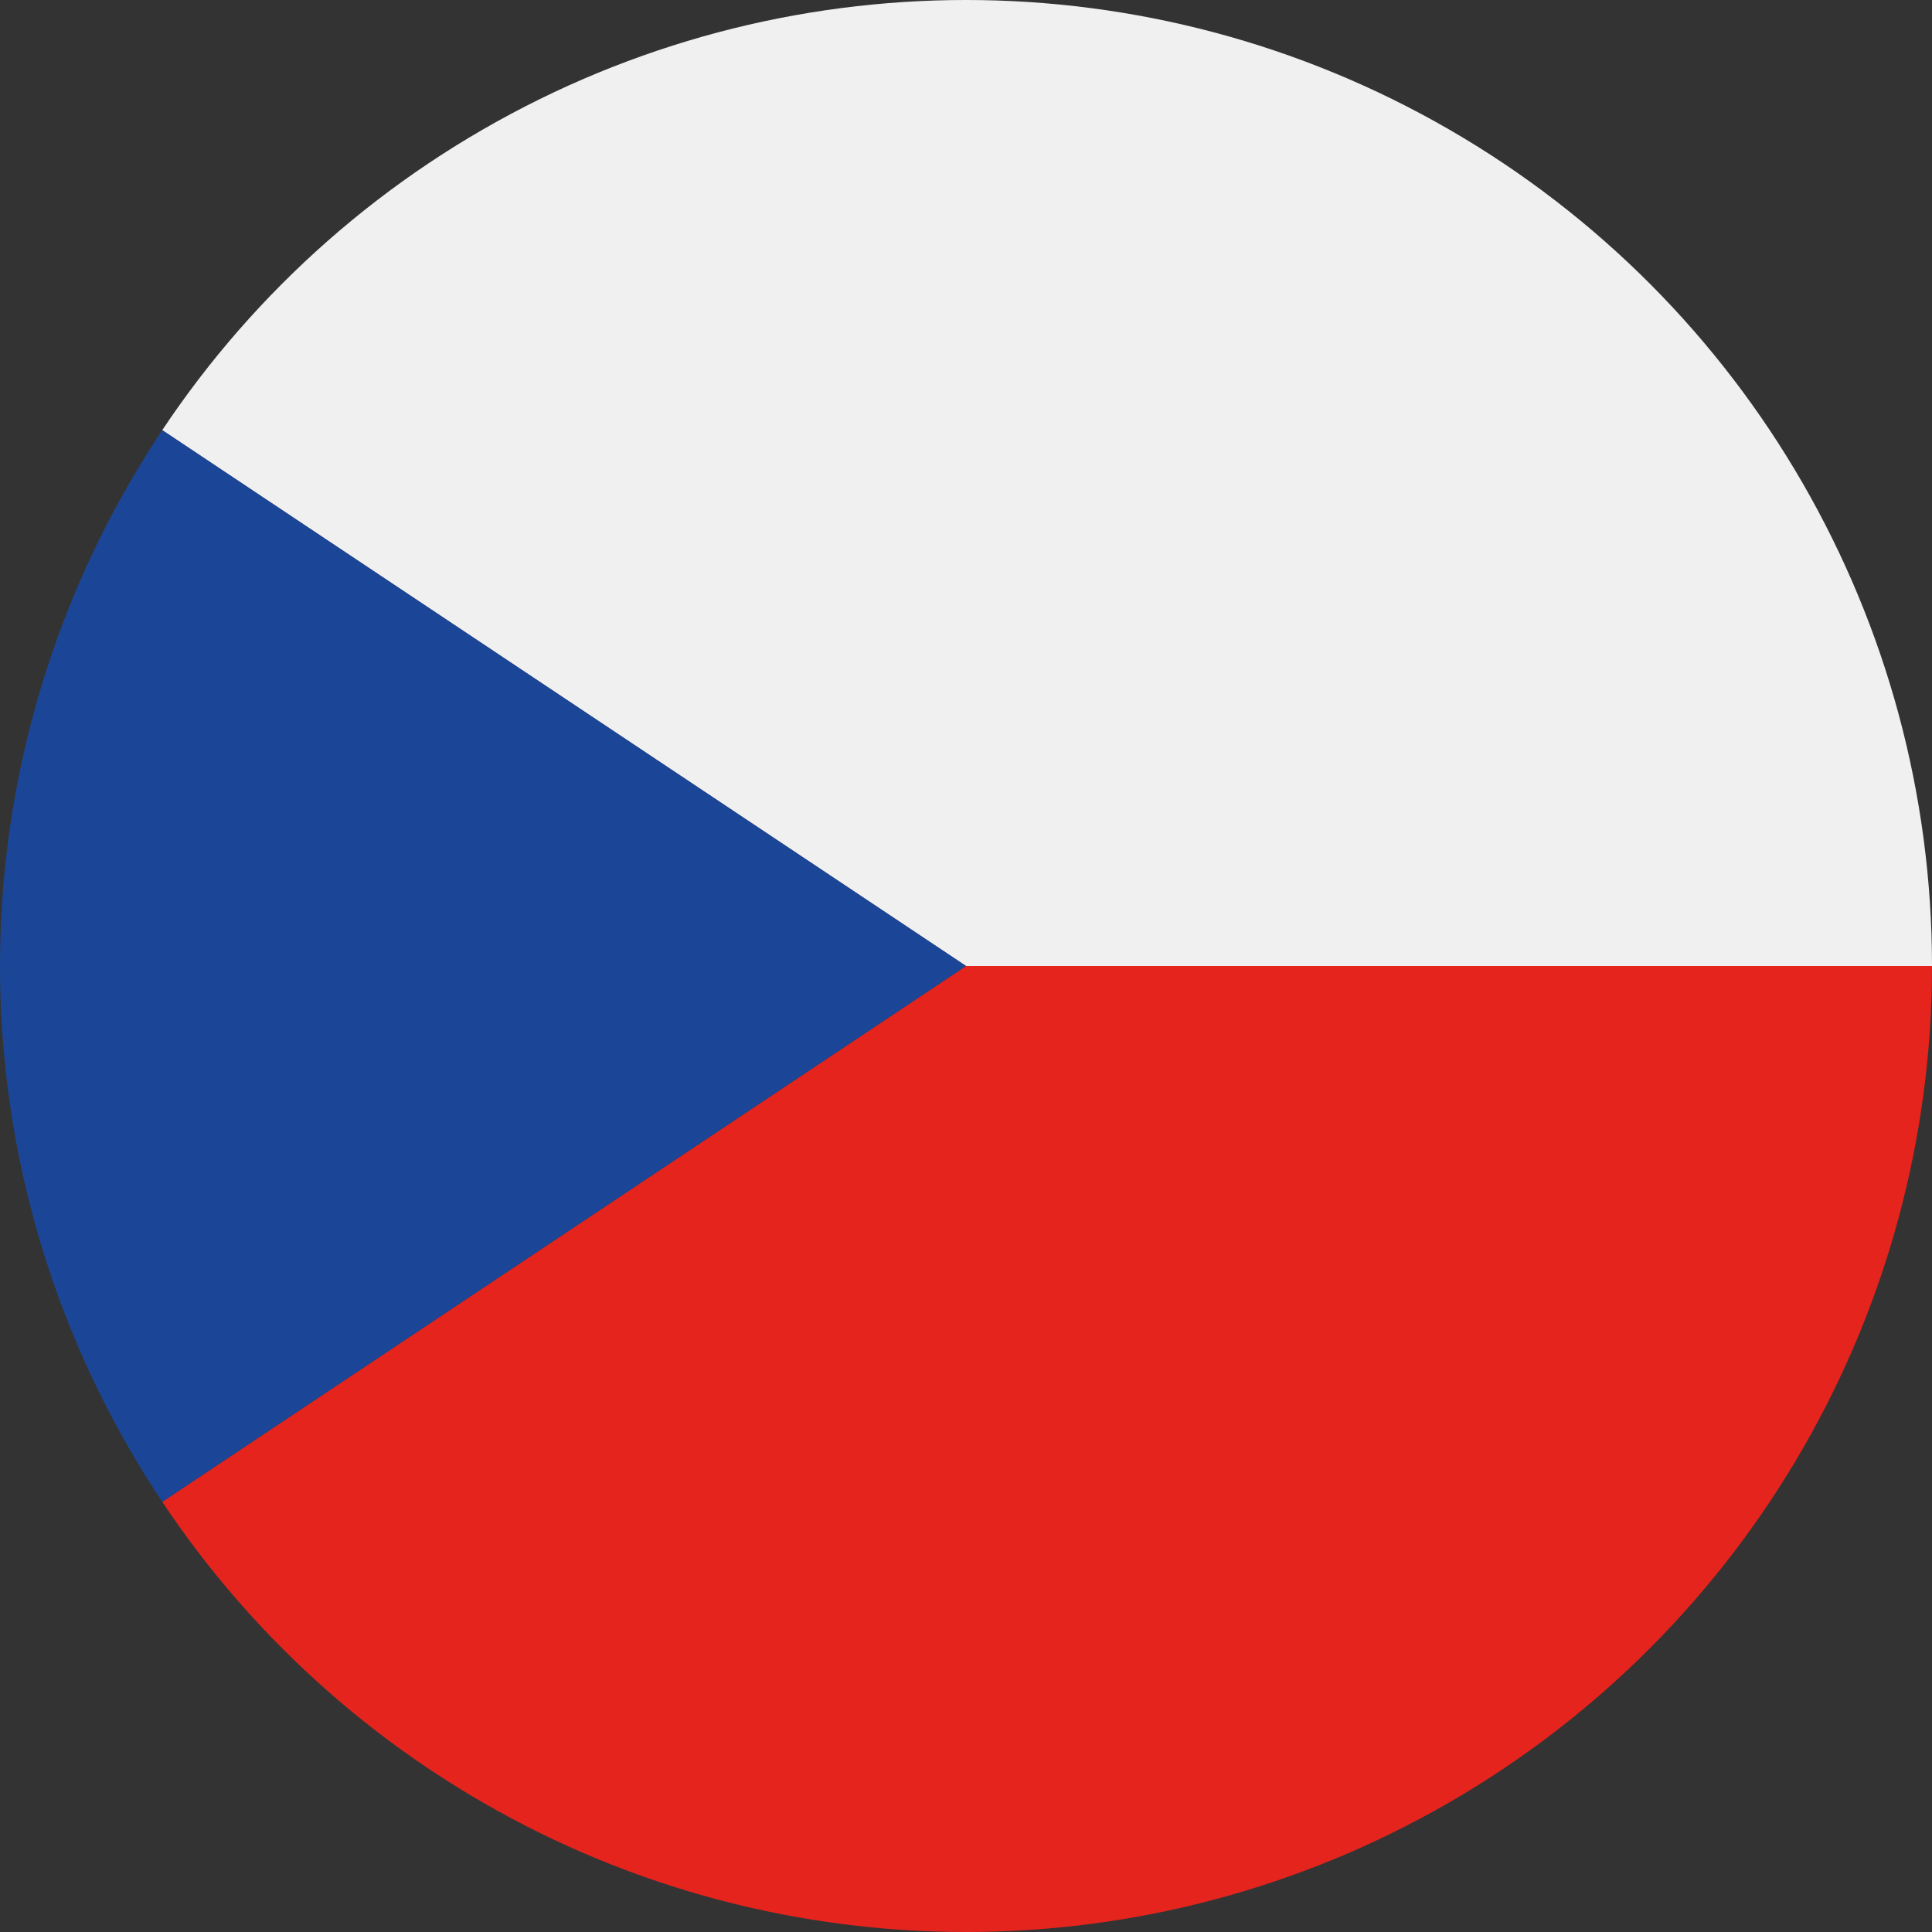
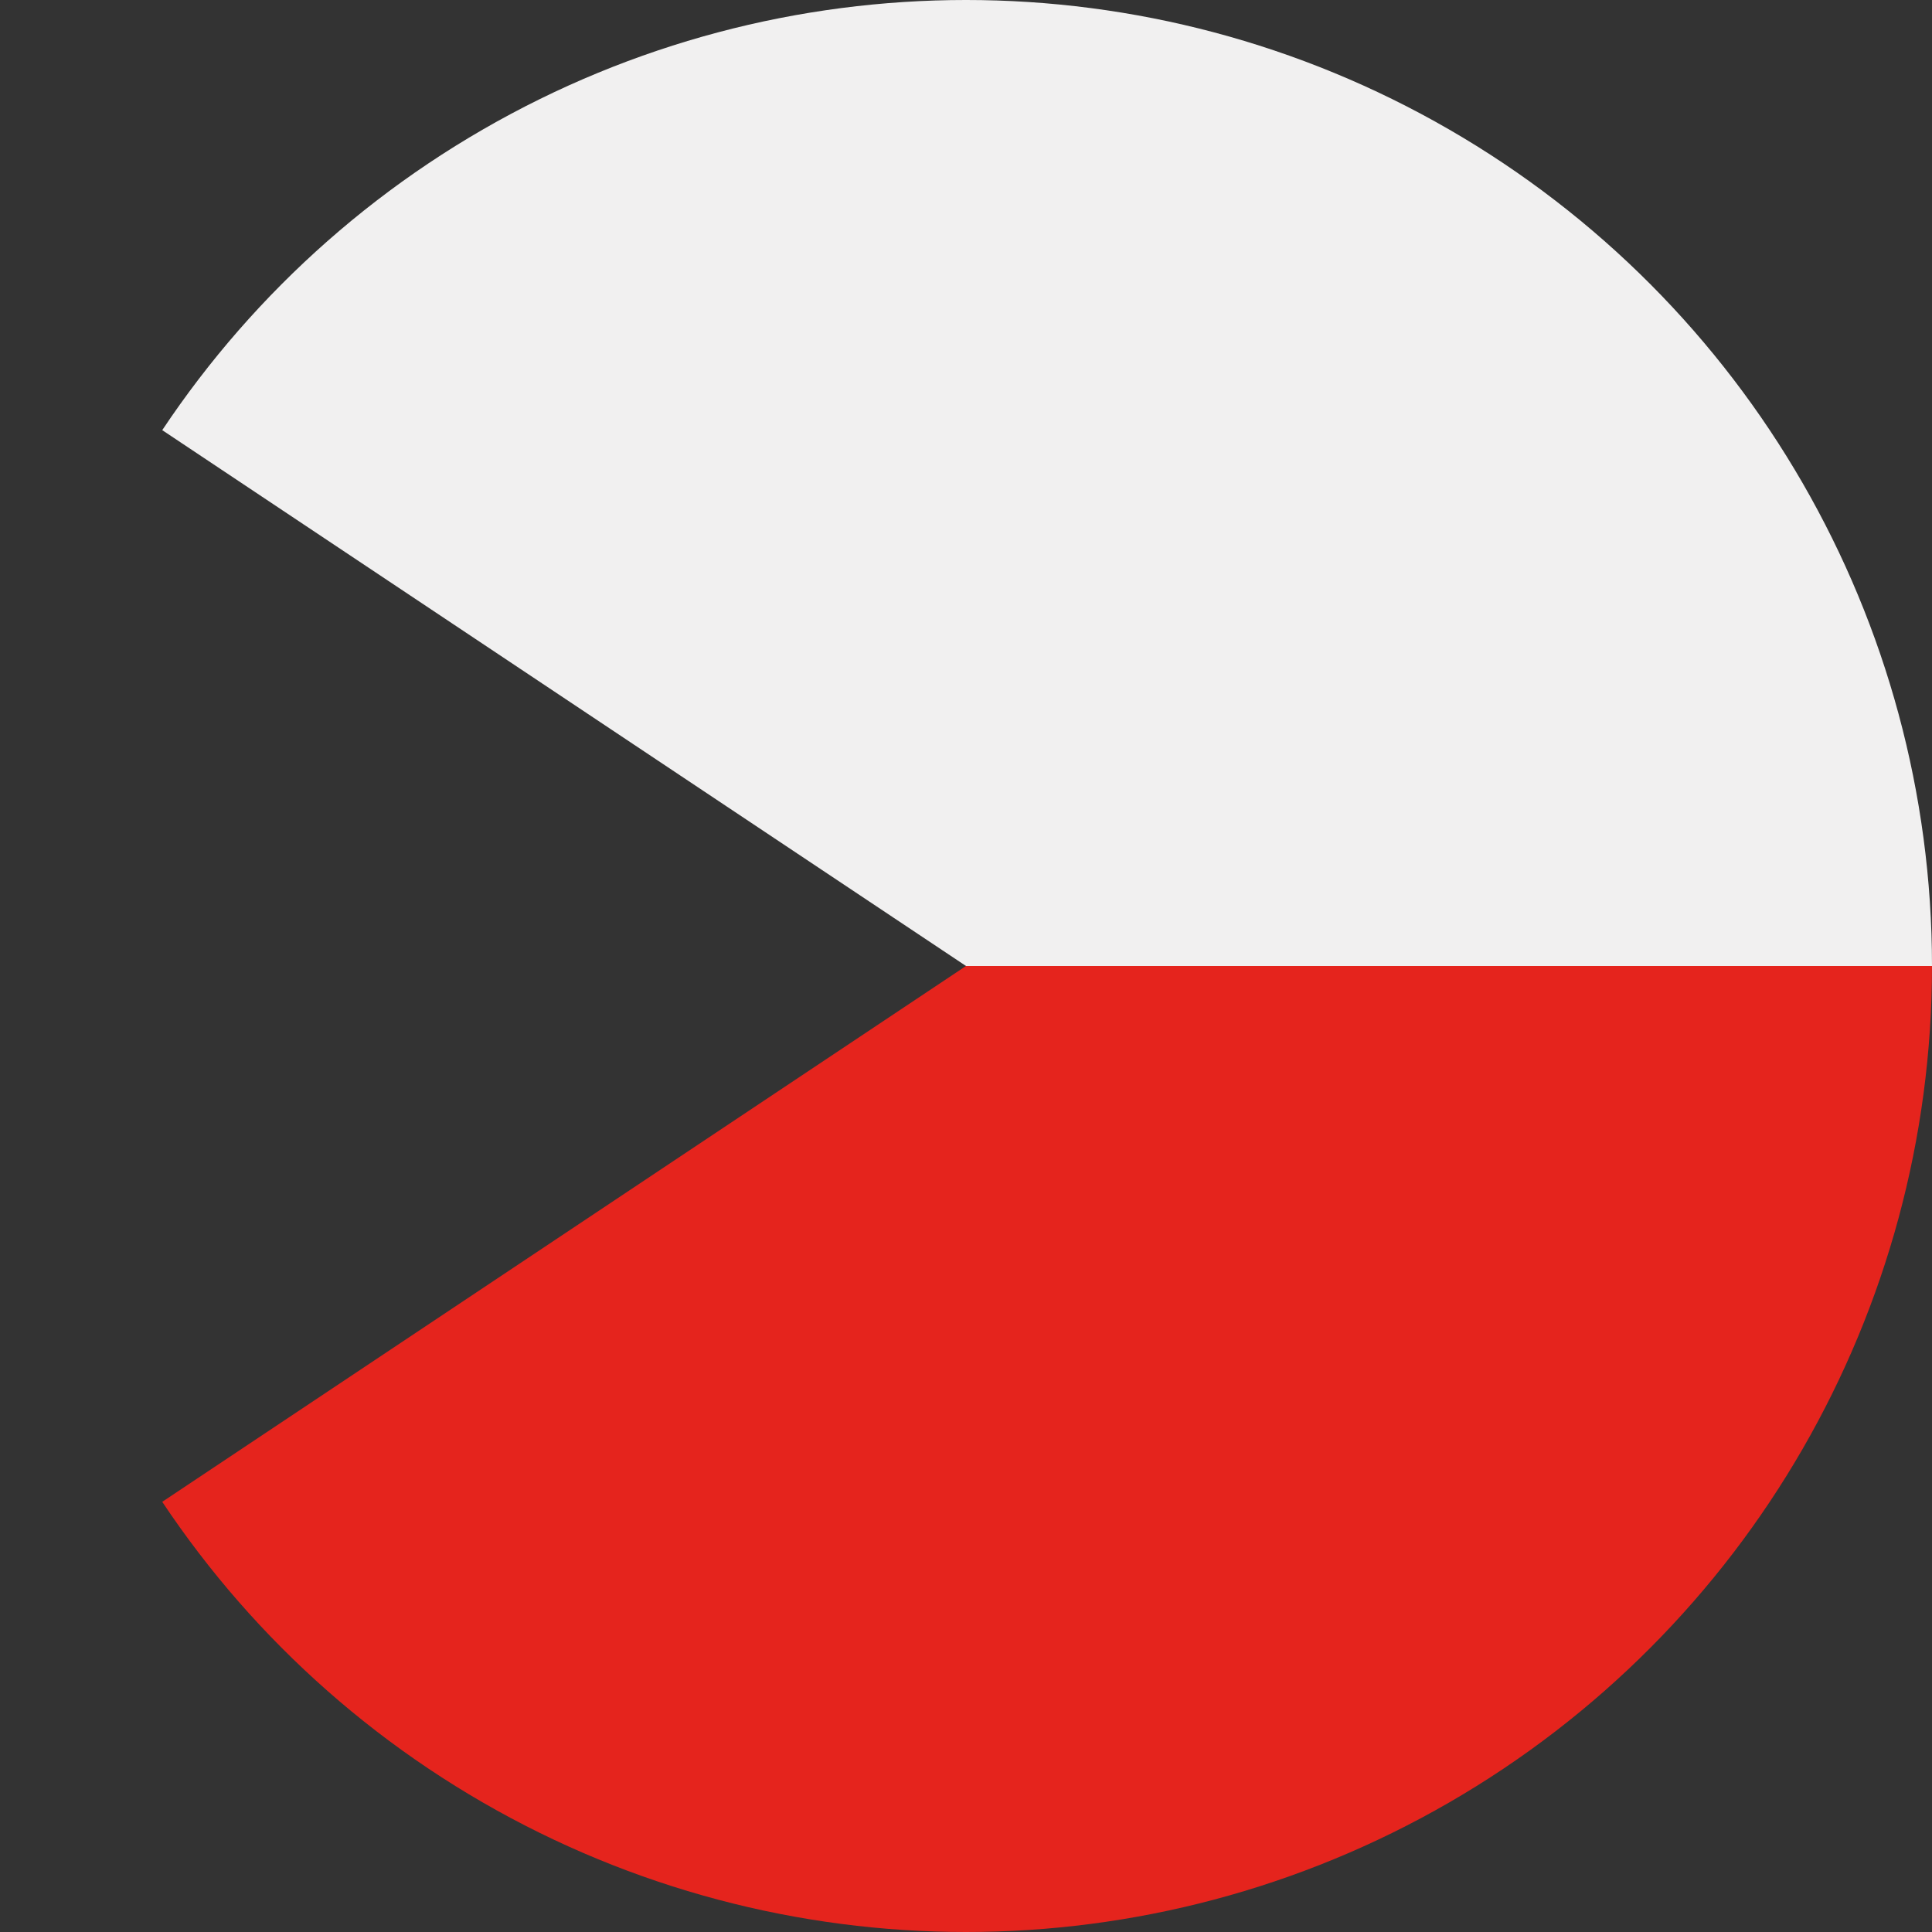
<svg xmlns="http://www.w3.org/2000/svg" xmlns:xlink="http://www.w3.org/1999/xlink" version="1.1" id="Ebene_1" x="0px" y="0px" viewBox="0 0 200 200" style="enable-background:new 0 0 200 200;" xml:space="preserve">
  <rect x="0" y="0" width="200" height="200" fill="#333333" stroke="none" />
  <style type="text/css">
	.st0{clip-path:url(#SVGID_00000039106436297019025630000015660433444966135989_);}
	.st1{fill:#E5241D;}
	.st2{fill:#F1F0F0;}
	.st3{fill:#1B4697;}
</style>
  <g>
    <defs>
      <circle id="SVGID_1_" cx="100" cy="100" r="100" />
    </defs>
    <clipPath id="SVGID_00000139983716021515895000000010941093175859366044_">
      <use xlink:href="#SVGID_1_" style="overflow:visible;" />
    </clipPath>
    <g style="clip-path:url(#SVGID_00000139983716021515895000000010941093175859366044_);">
      <polygon class="st1" points="-50,200 250,200 250,100 100,100 -50,200   " />
      <polygon class="st2" points="100,100 250,100 250,0 -50,0 100,100   " />
-       <polygon class="st3" points="100,100 -50,0 -50,200 100,100   " />
    </g>
  </g>
</svg>